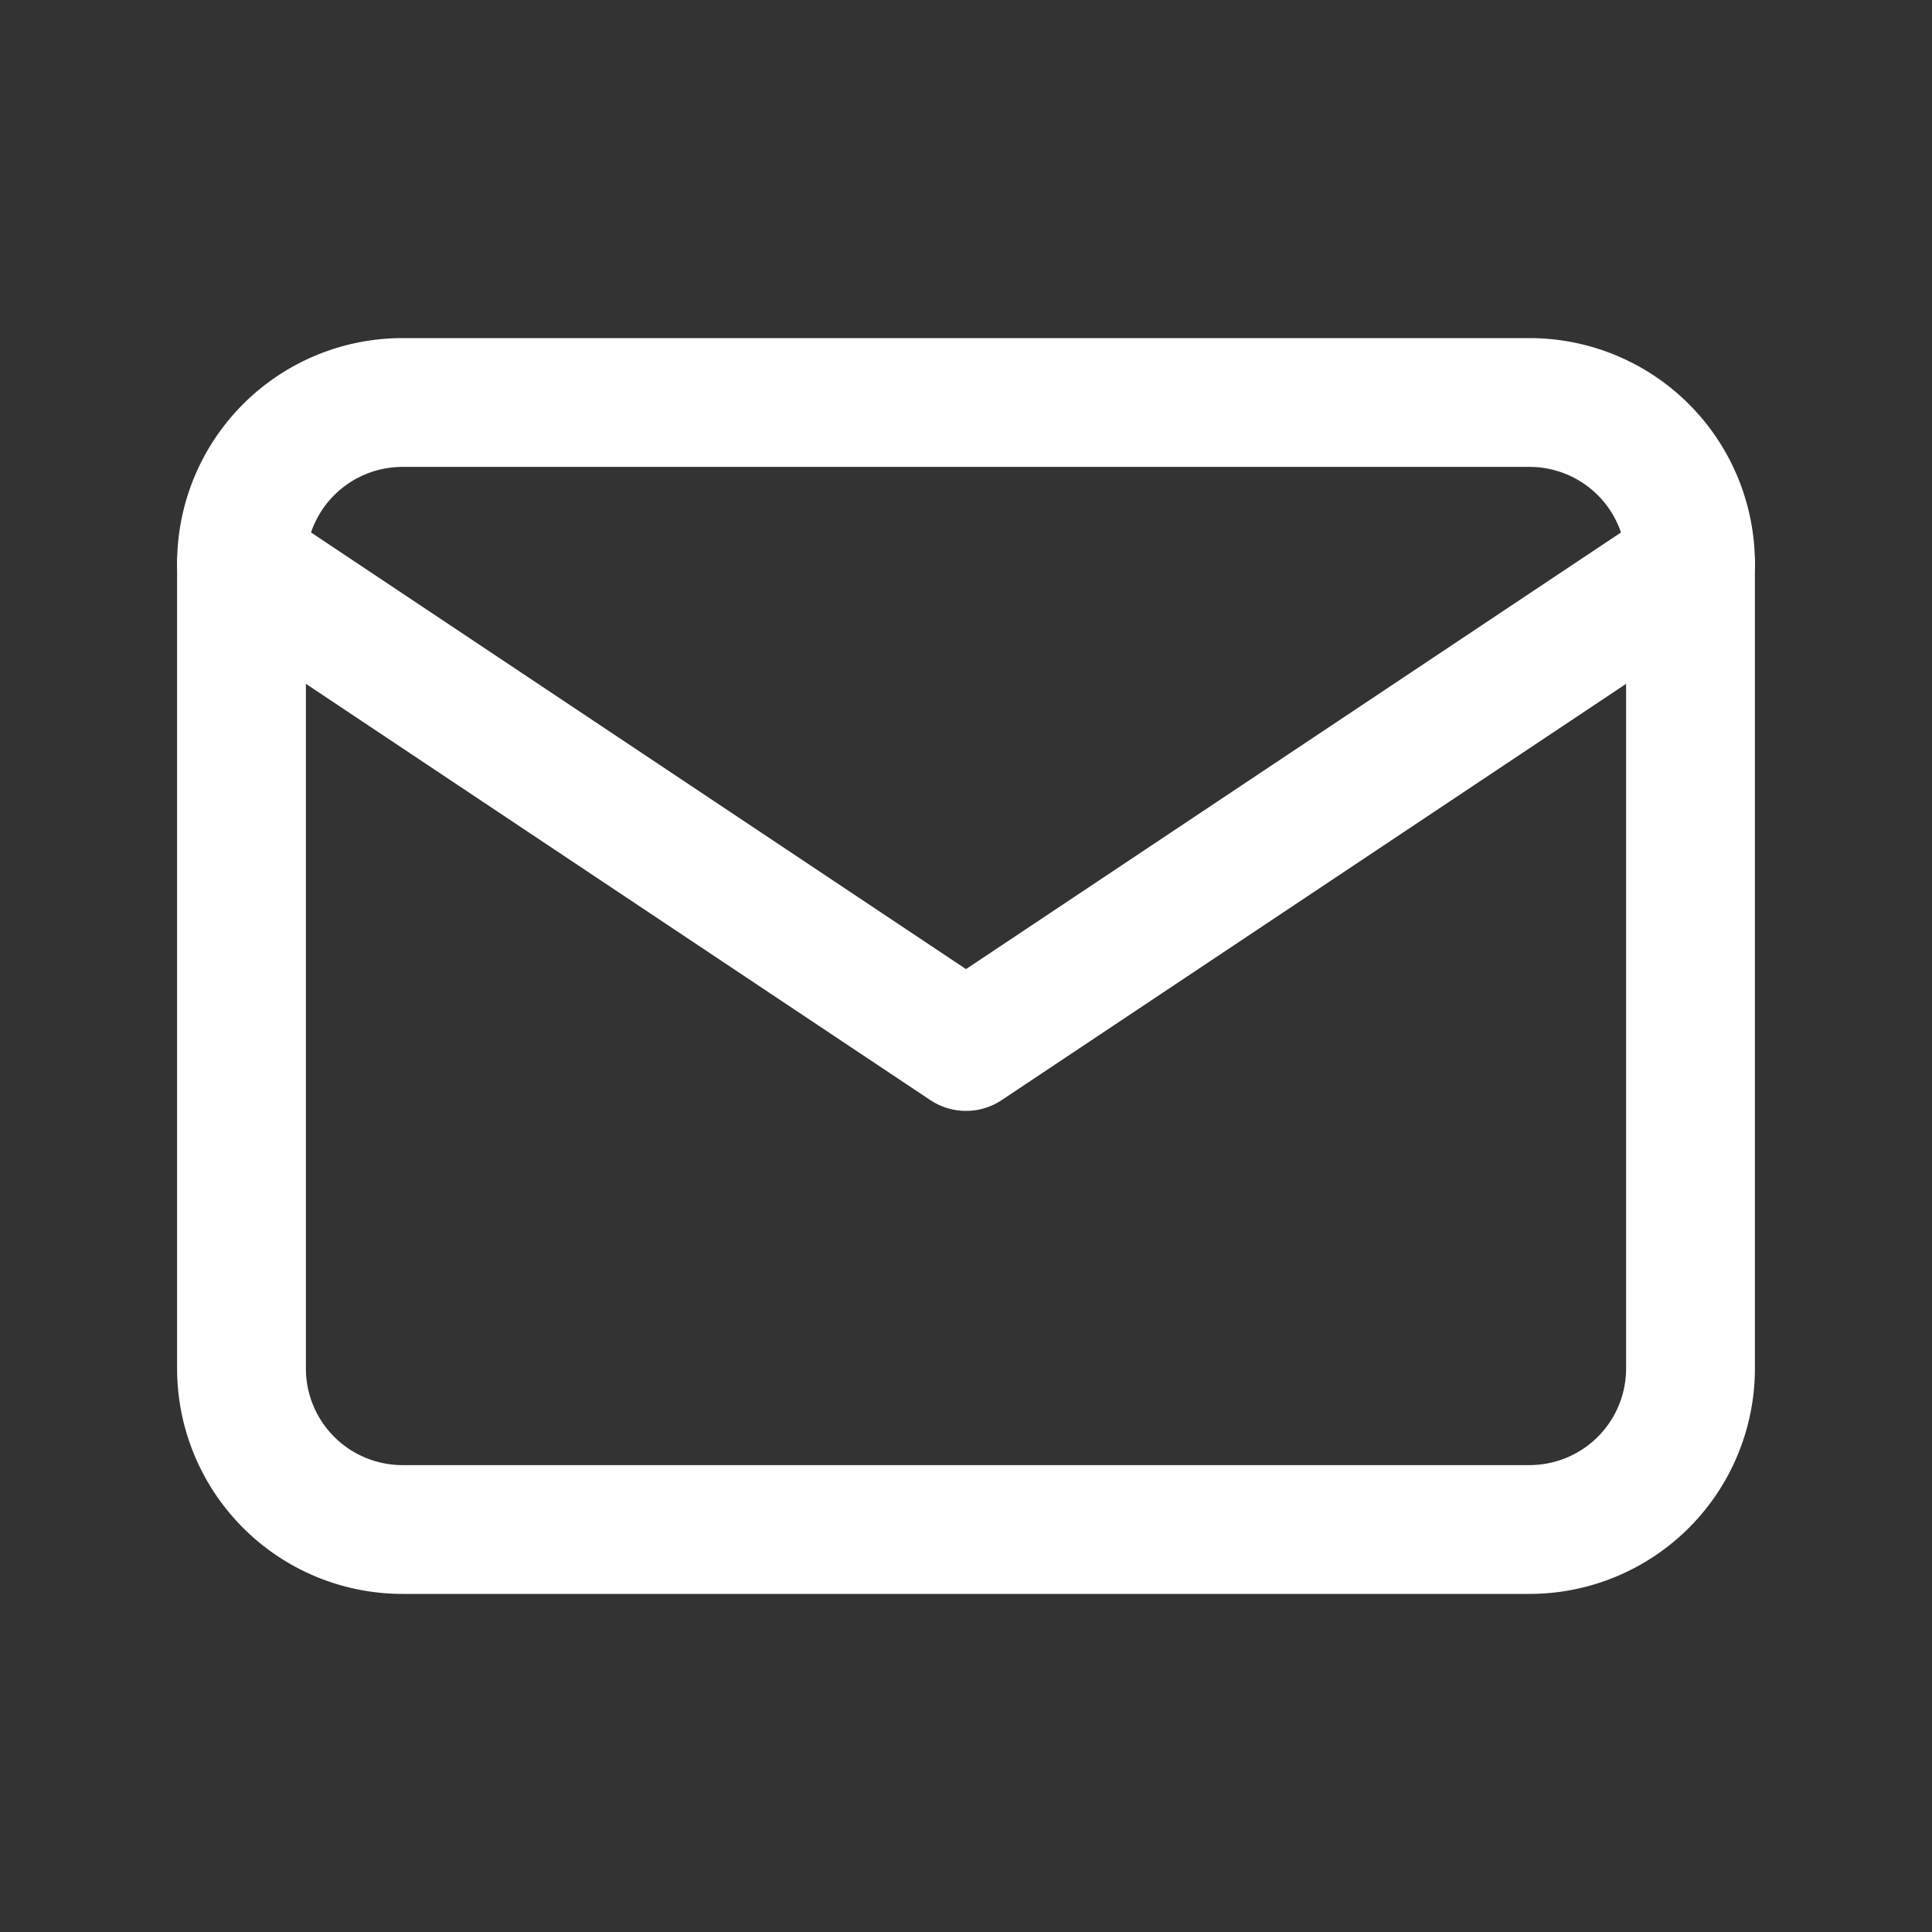
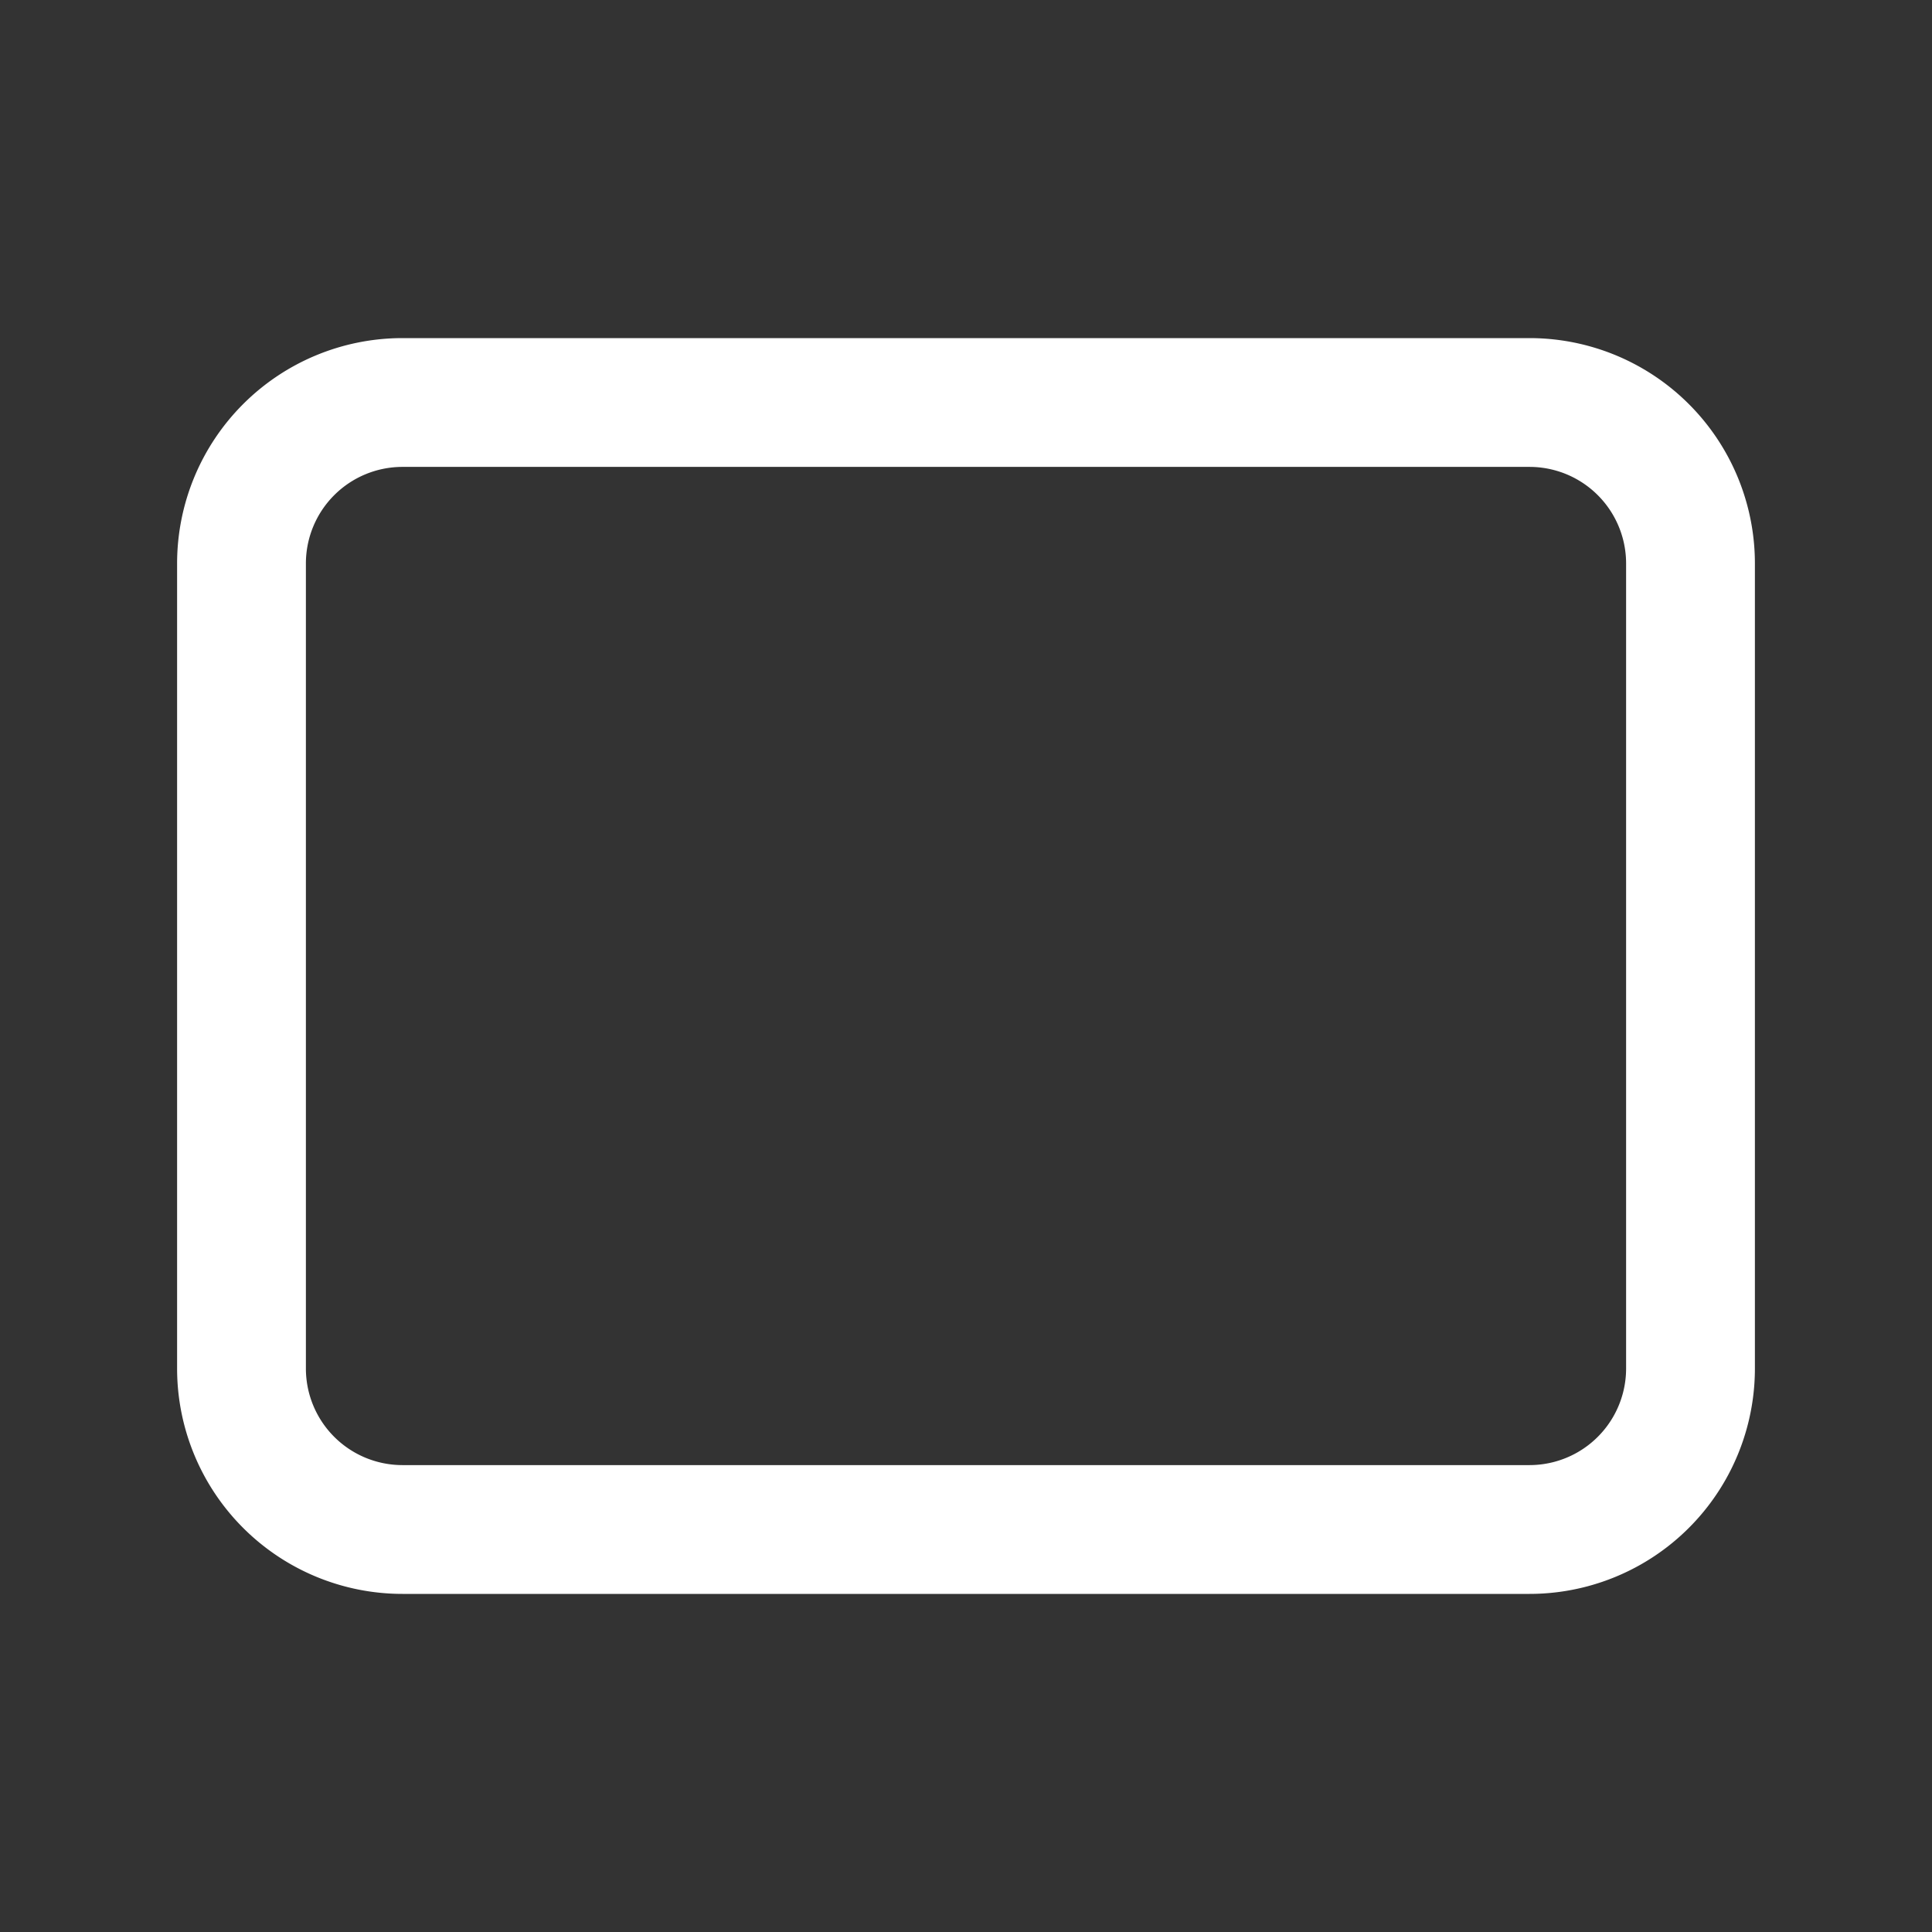
<svg xmlns="http://www.w3.org/2000/svg" width="30" height="30" fill="none">
  <rect width="100%" height="100%" fill="#333333" stroke="none" />
  <path d="M3.75 8.75a2.5 2.5 0 012.5-2.5h17.5a2.5 2.5 0 012.5 2.5v12.5a2.5 2.5 0 01-2.5 2.5H6.25a2.5 2.5 0 01-2.5-2.5V8.75z" stroke="#fff" stroke-width="2" stroke-linecap="round" stroke-linejoin="round" />
-   <path d="M3.75 8.75L15 16.25l11.25-7.5" stroke="#fff" stroke-width="2" stroke-linecap="round" stroke-linejoin="round" />
</svg>